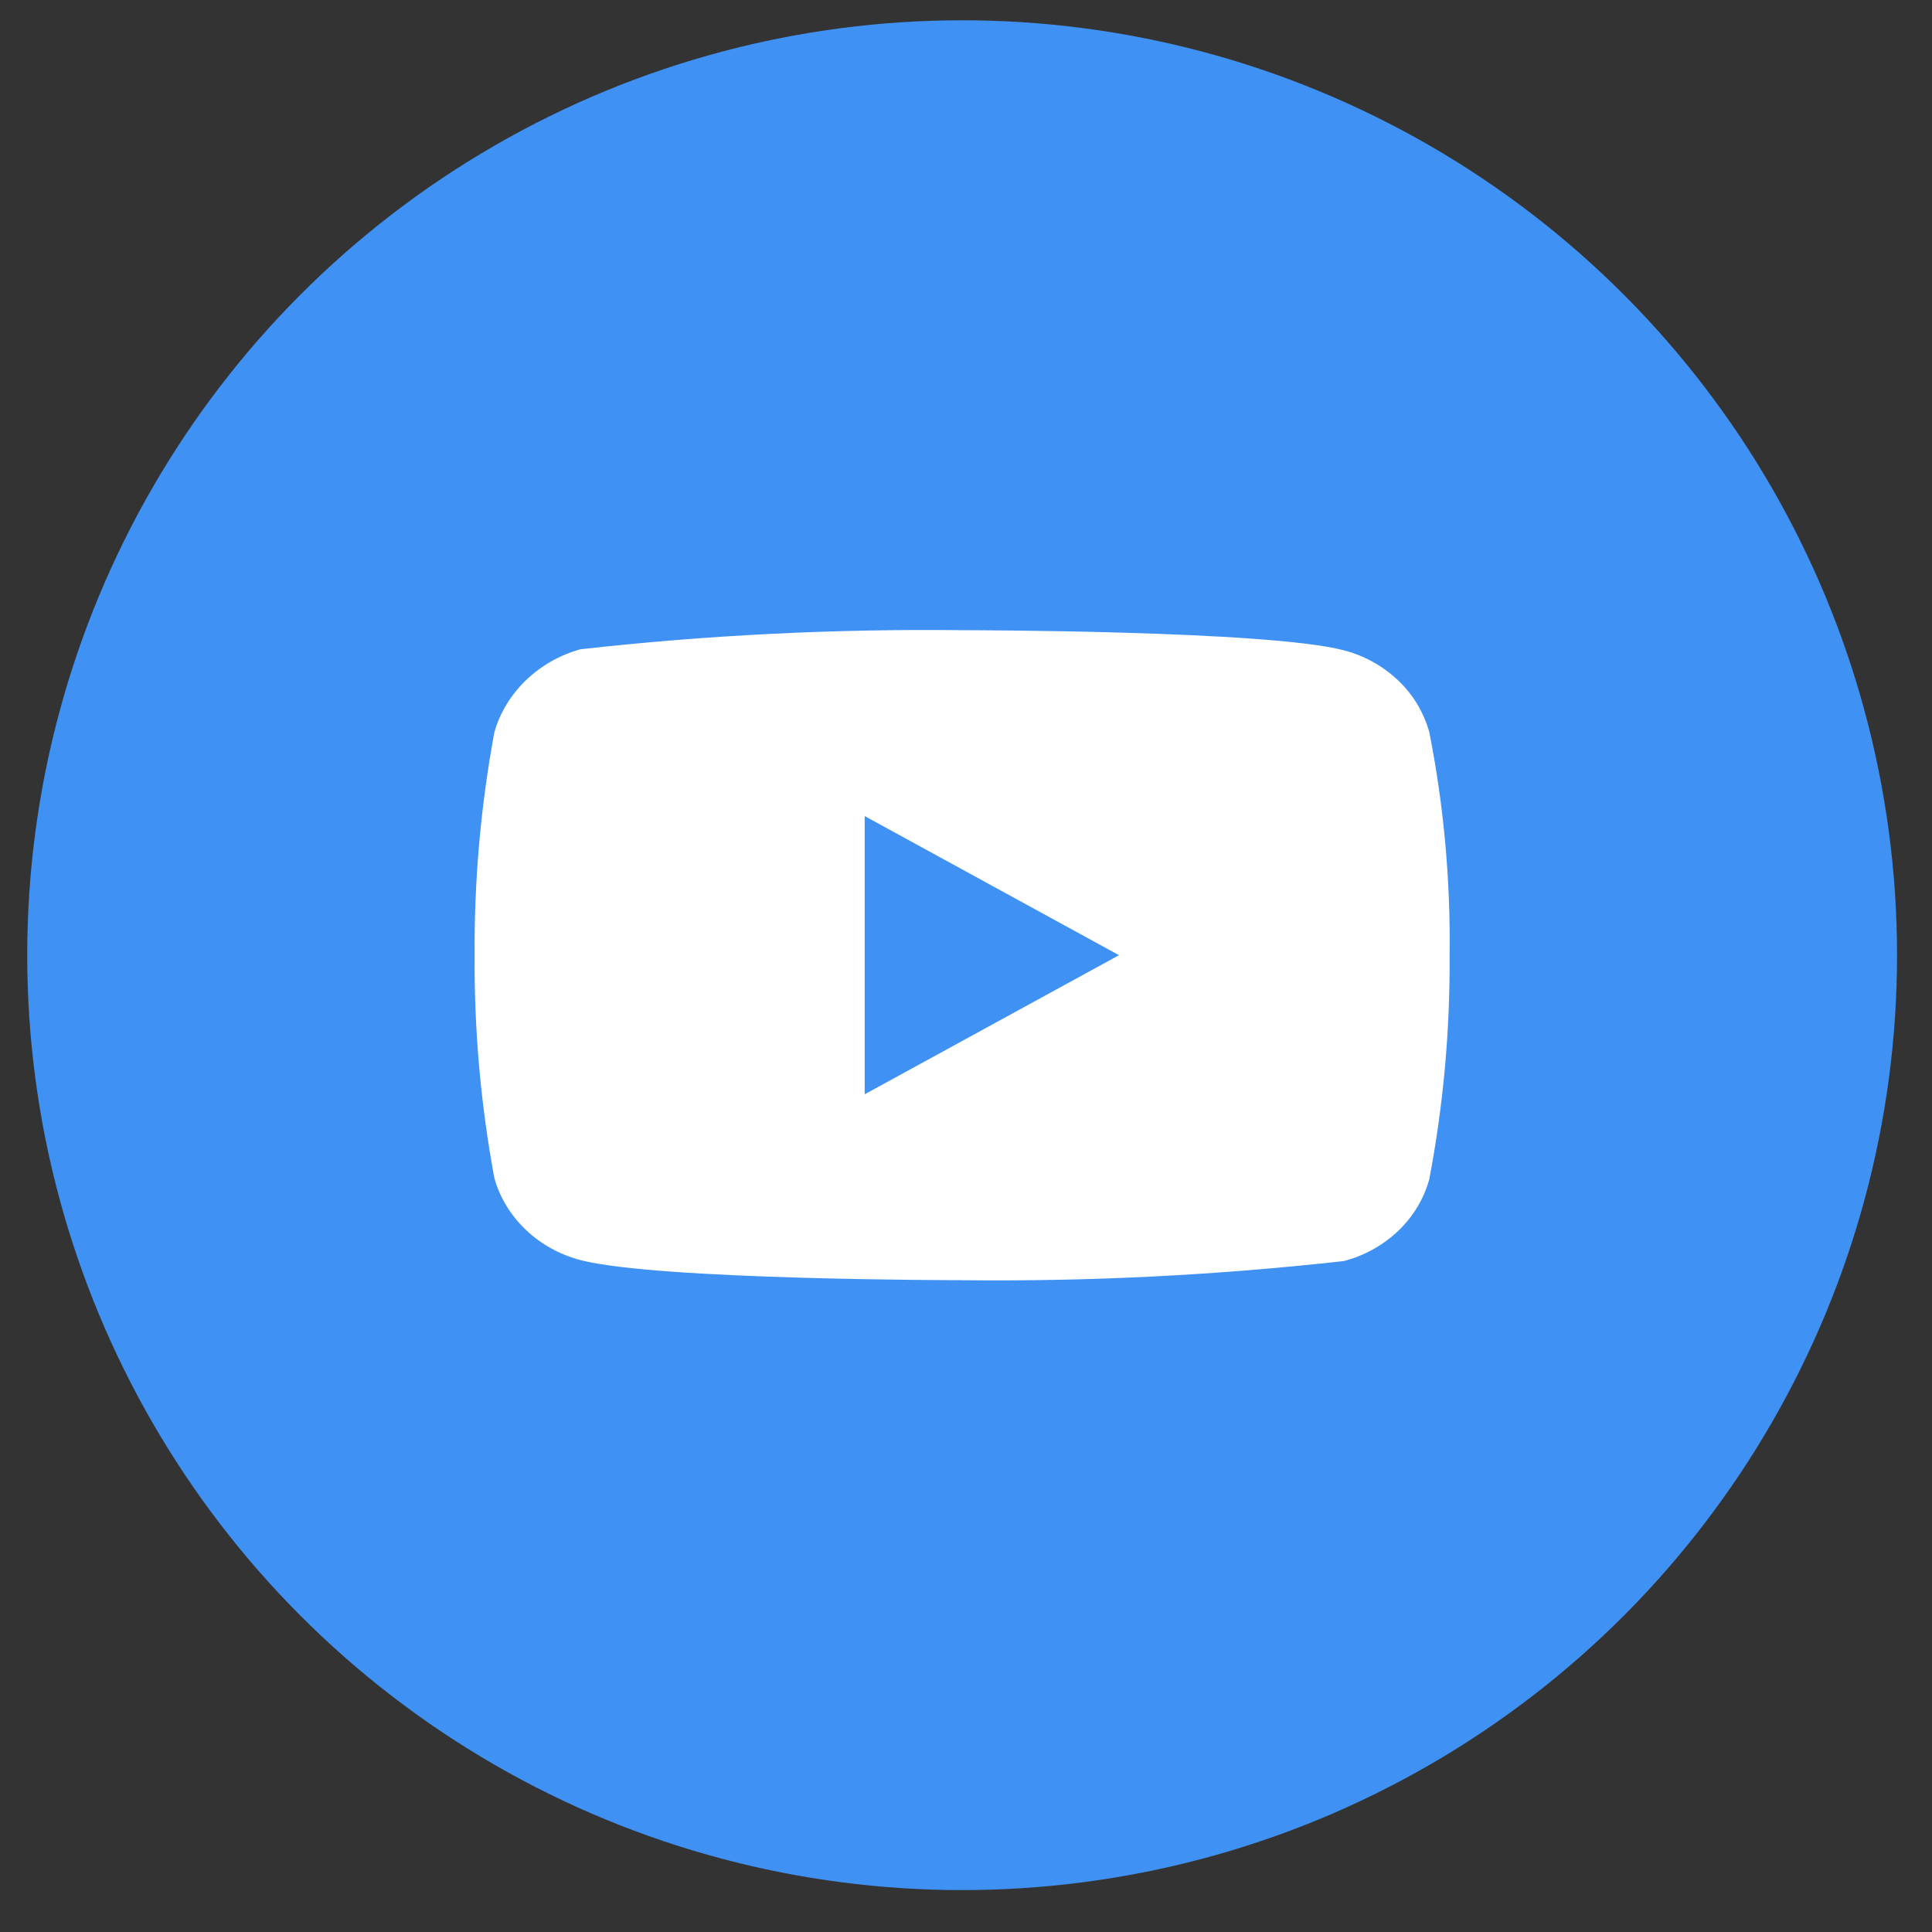
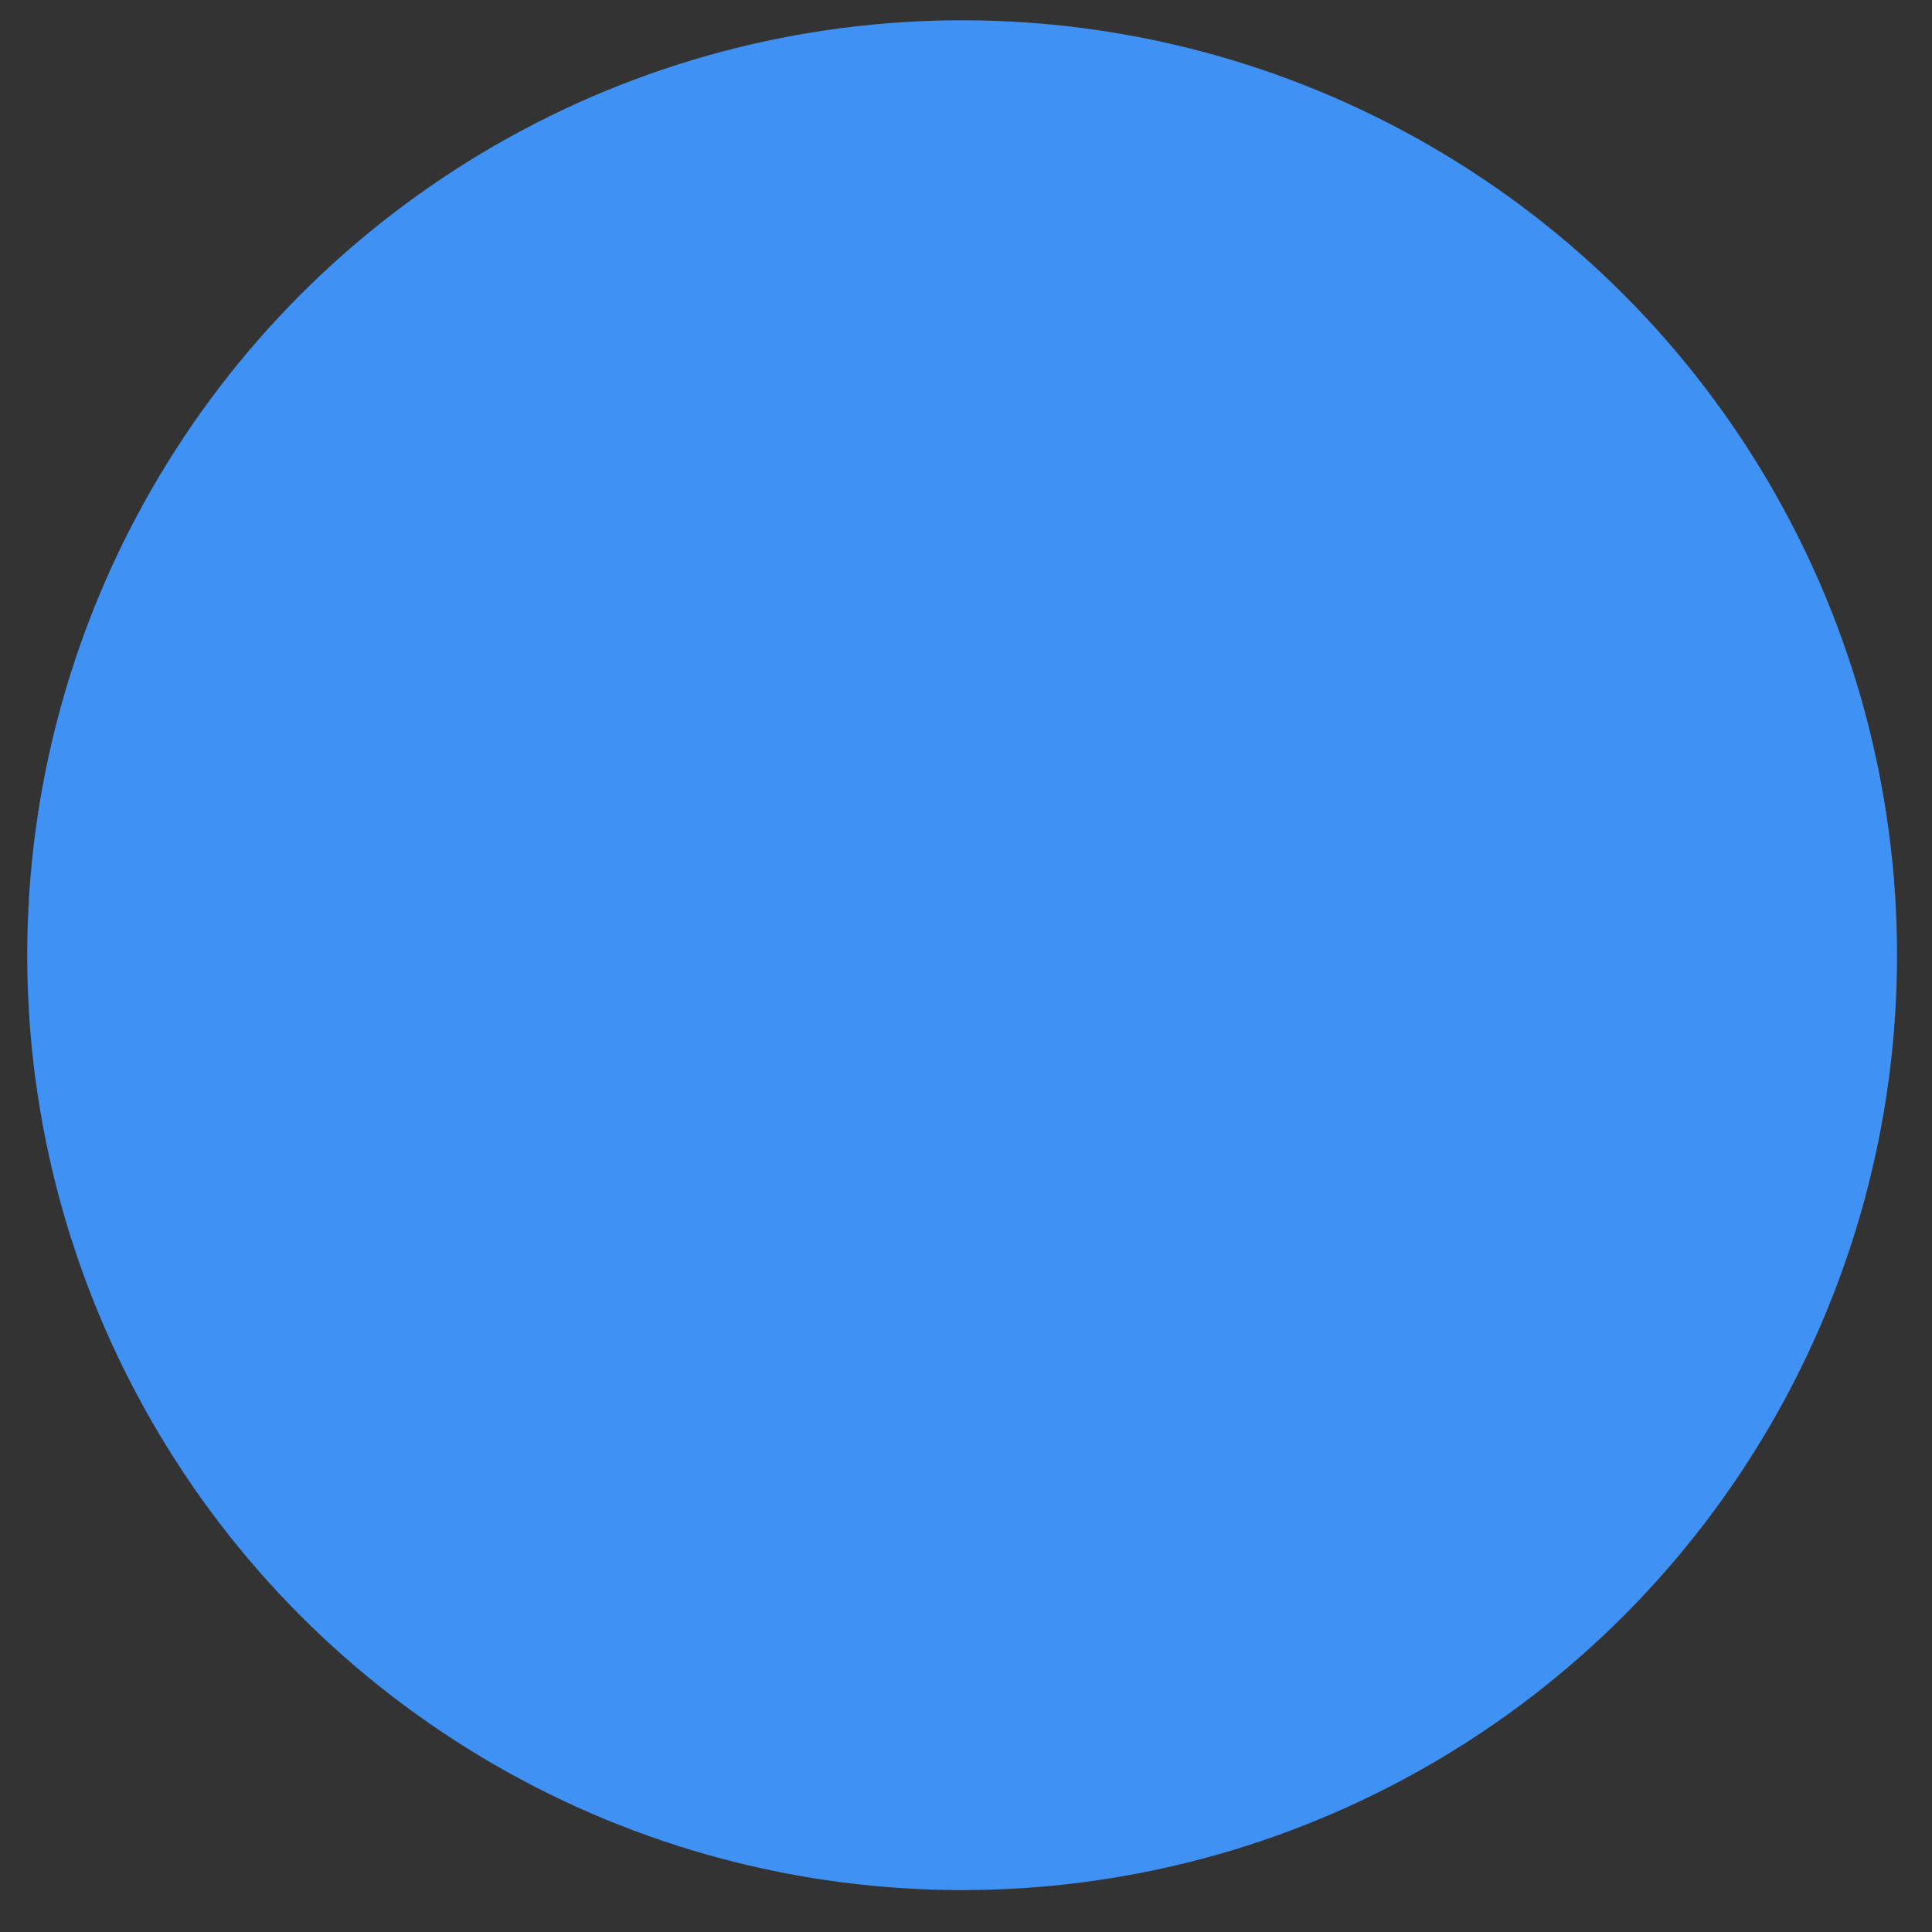
<svg xmlns="http://www.w3.org/2000/svg" width="32" height="32" viewBox="0 0 32 32" fill="none">
  <rect x="0" y="0" width="32" height="32" fill="#333333" stroke="none" />
  <circle cx="15.936" cy="15.821" r="15.485" fill="#3F91F3" />
-   <path d="M23.673 12.125C23.582 11.798 23.404 11.503 23.158 11.27C22.905 11.03 22.595 10.858 22.258 10.771C20.994 10.438 15.931 10.438 15.931 10.438C13.821 10.414 11.711 10.519 9.613 10.754C9.275 10.848 8.966 11.023 8.713 11.265C8.464 11.505 8.283 11.8 8.189 12.124C7.963 13.343 7.853 14.581 7.861 15.821C7.853 17.059 7.962 18.297 8.189 19.517C8.281 19.84 8.461 20.134 8.711 20.371C8.96 20.609 9.271 20.78 9.613 20.871C10.893 21.204 15.931 21.204 15.931 21.204C18.044 21.228 20.157 21.122 22.258 20.887C22.595 20.8 22.905 20.628 23.158 20.388C23.407 20.151 23.584 19.855 23.673 19.534C23.905 18.315 24.018 17.077 24.01 15.836C24.027 14.59 23.915 13.346 23.673 12.124V12.125ZM14.322 18.125V13.517L18.534 15.821L14.322 18.125Z" fill="white" />
</svg>